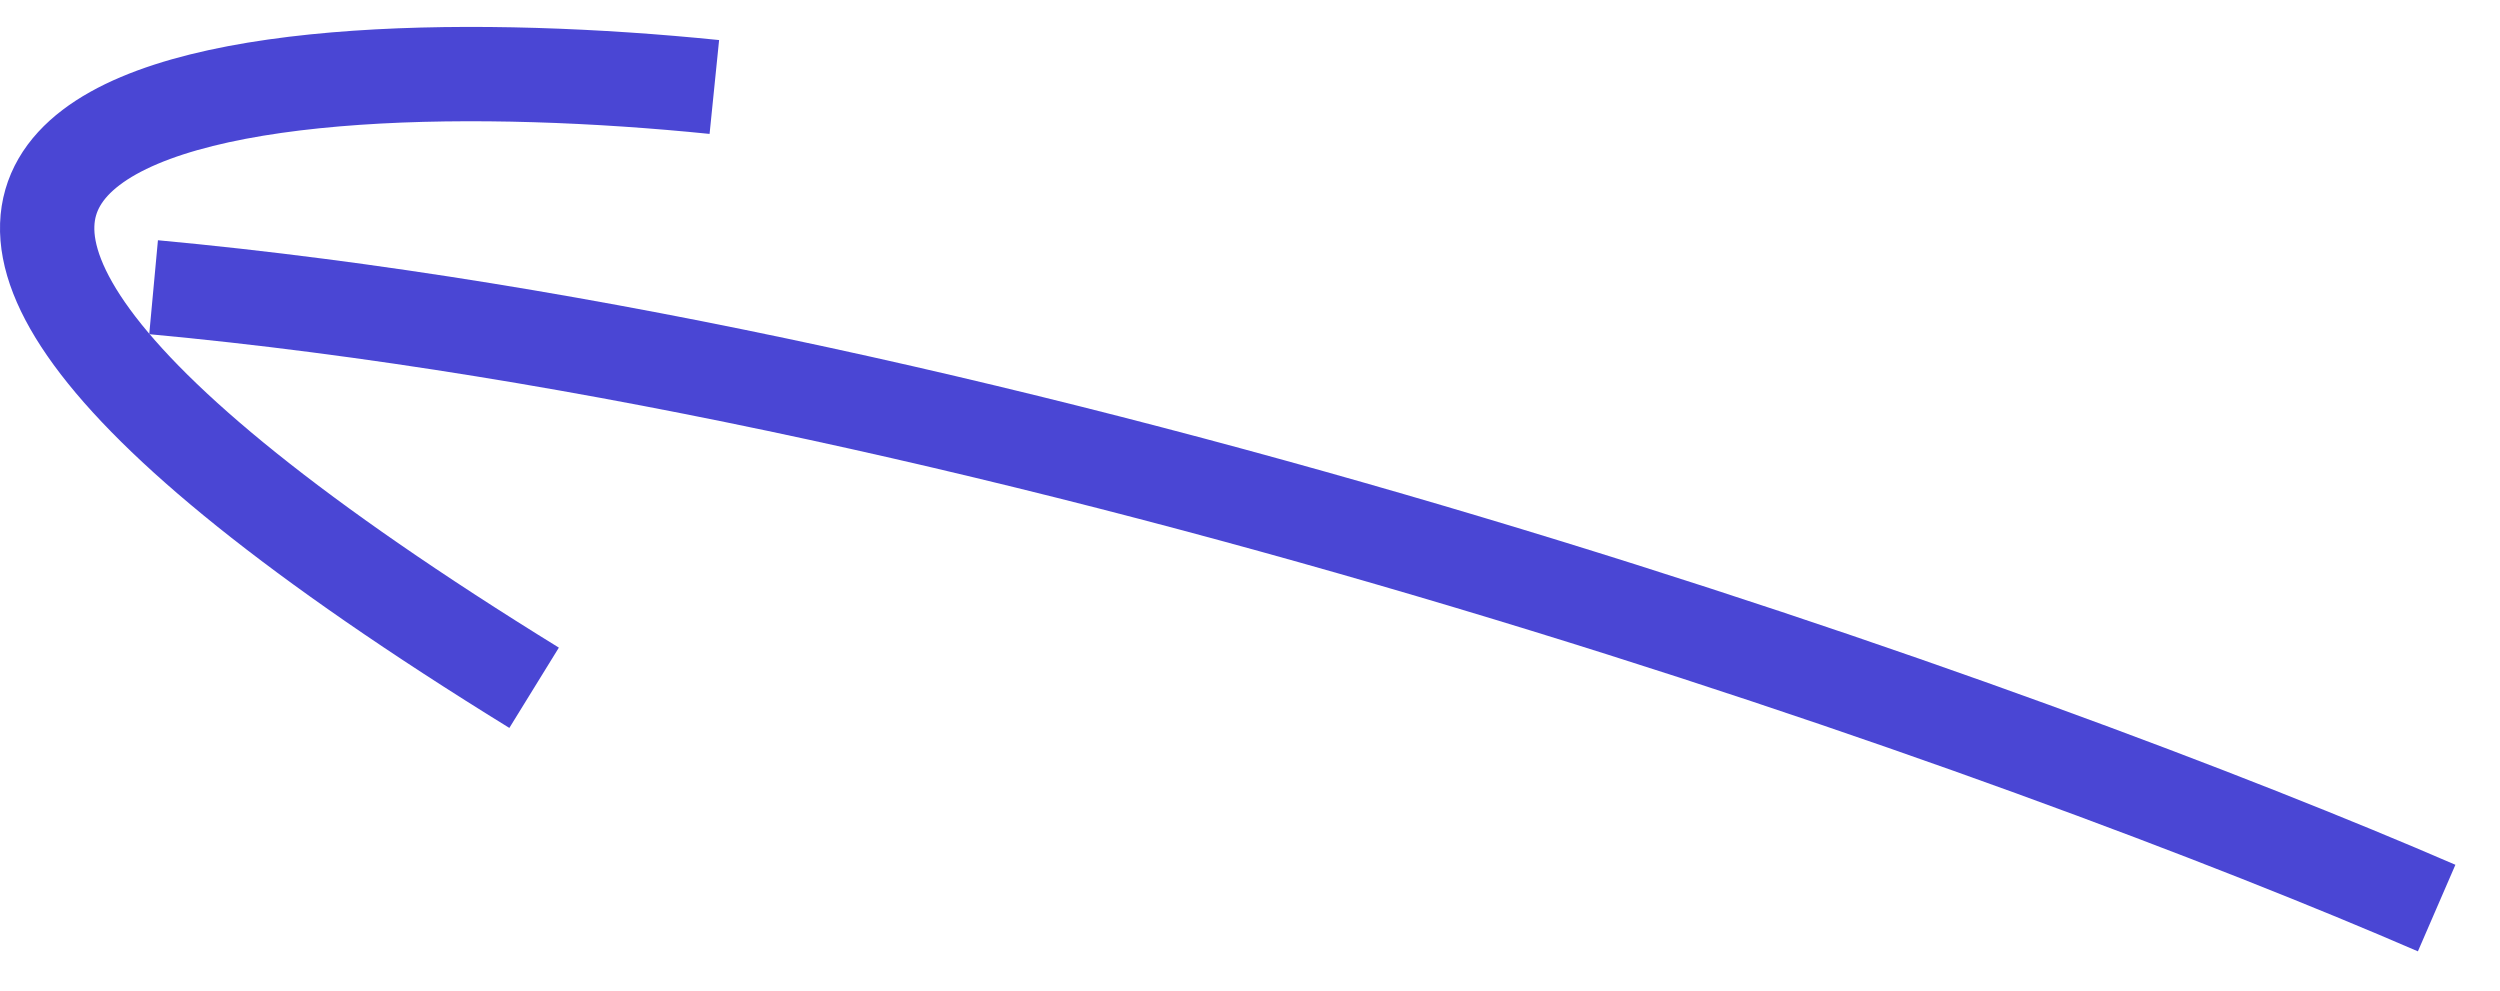
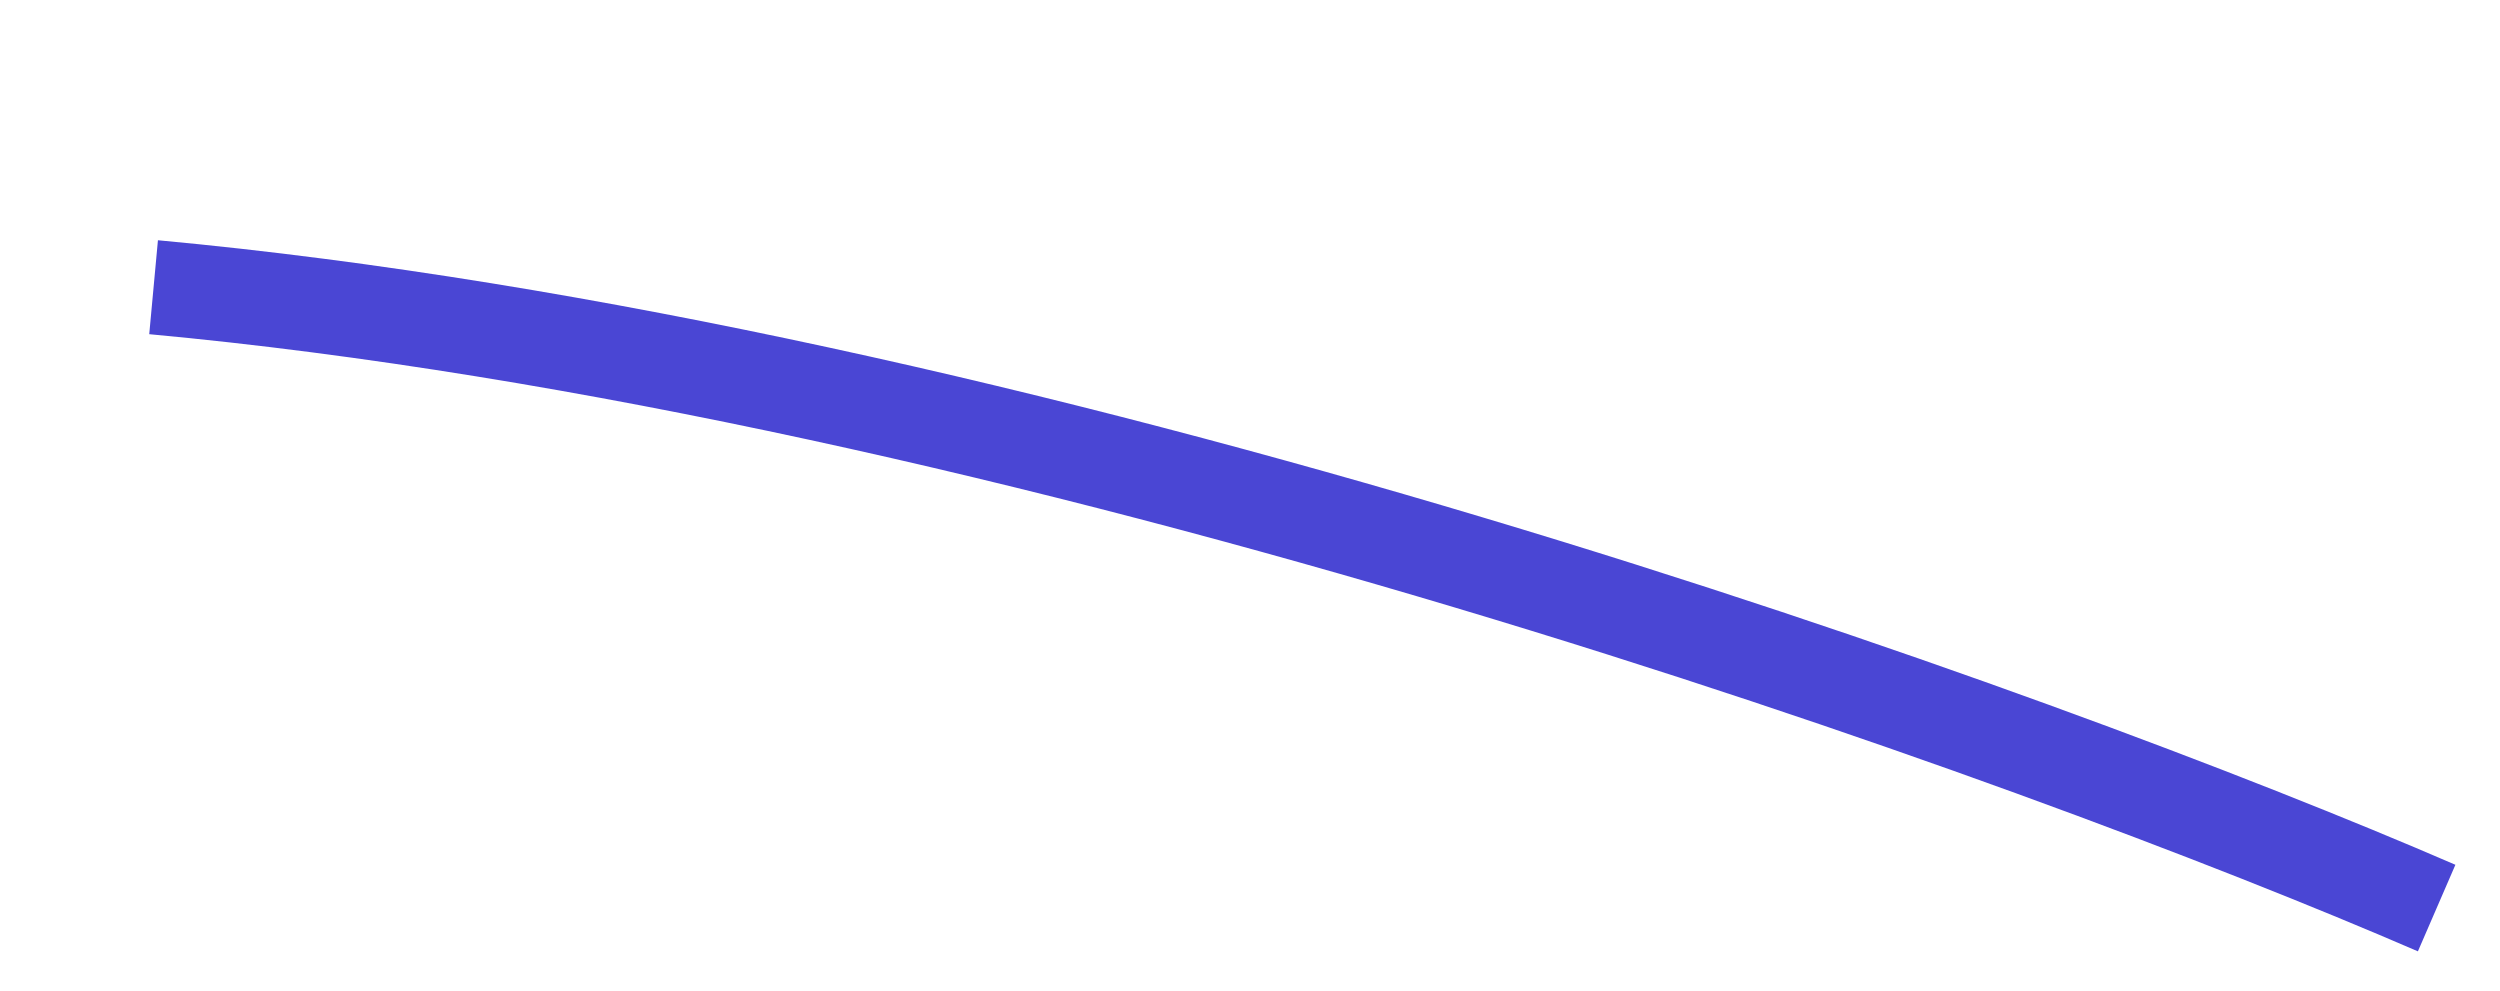
<svg xmlns="http://www.w3.org/2000/svg" width="53" height="21" viewBox="0 0 53 21" fill="none">
  <g id="Group 5">
    <path id="Vector 12" d="M51.657 19.251C43.165 15.572 21.597 7.788 3.256 6.089" stroke="#4A46D4" stroke-width="2" />
-     <path id="Vector 13" d="M15.144 1.844C5.379 0.853 -9.057 2.014 11.323 14.581" stroke="#4A46D4" stroke-width="2" />
  </g>
</svg>